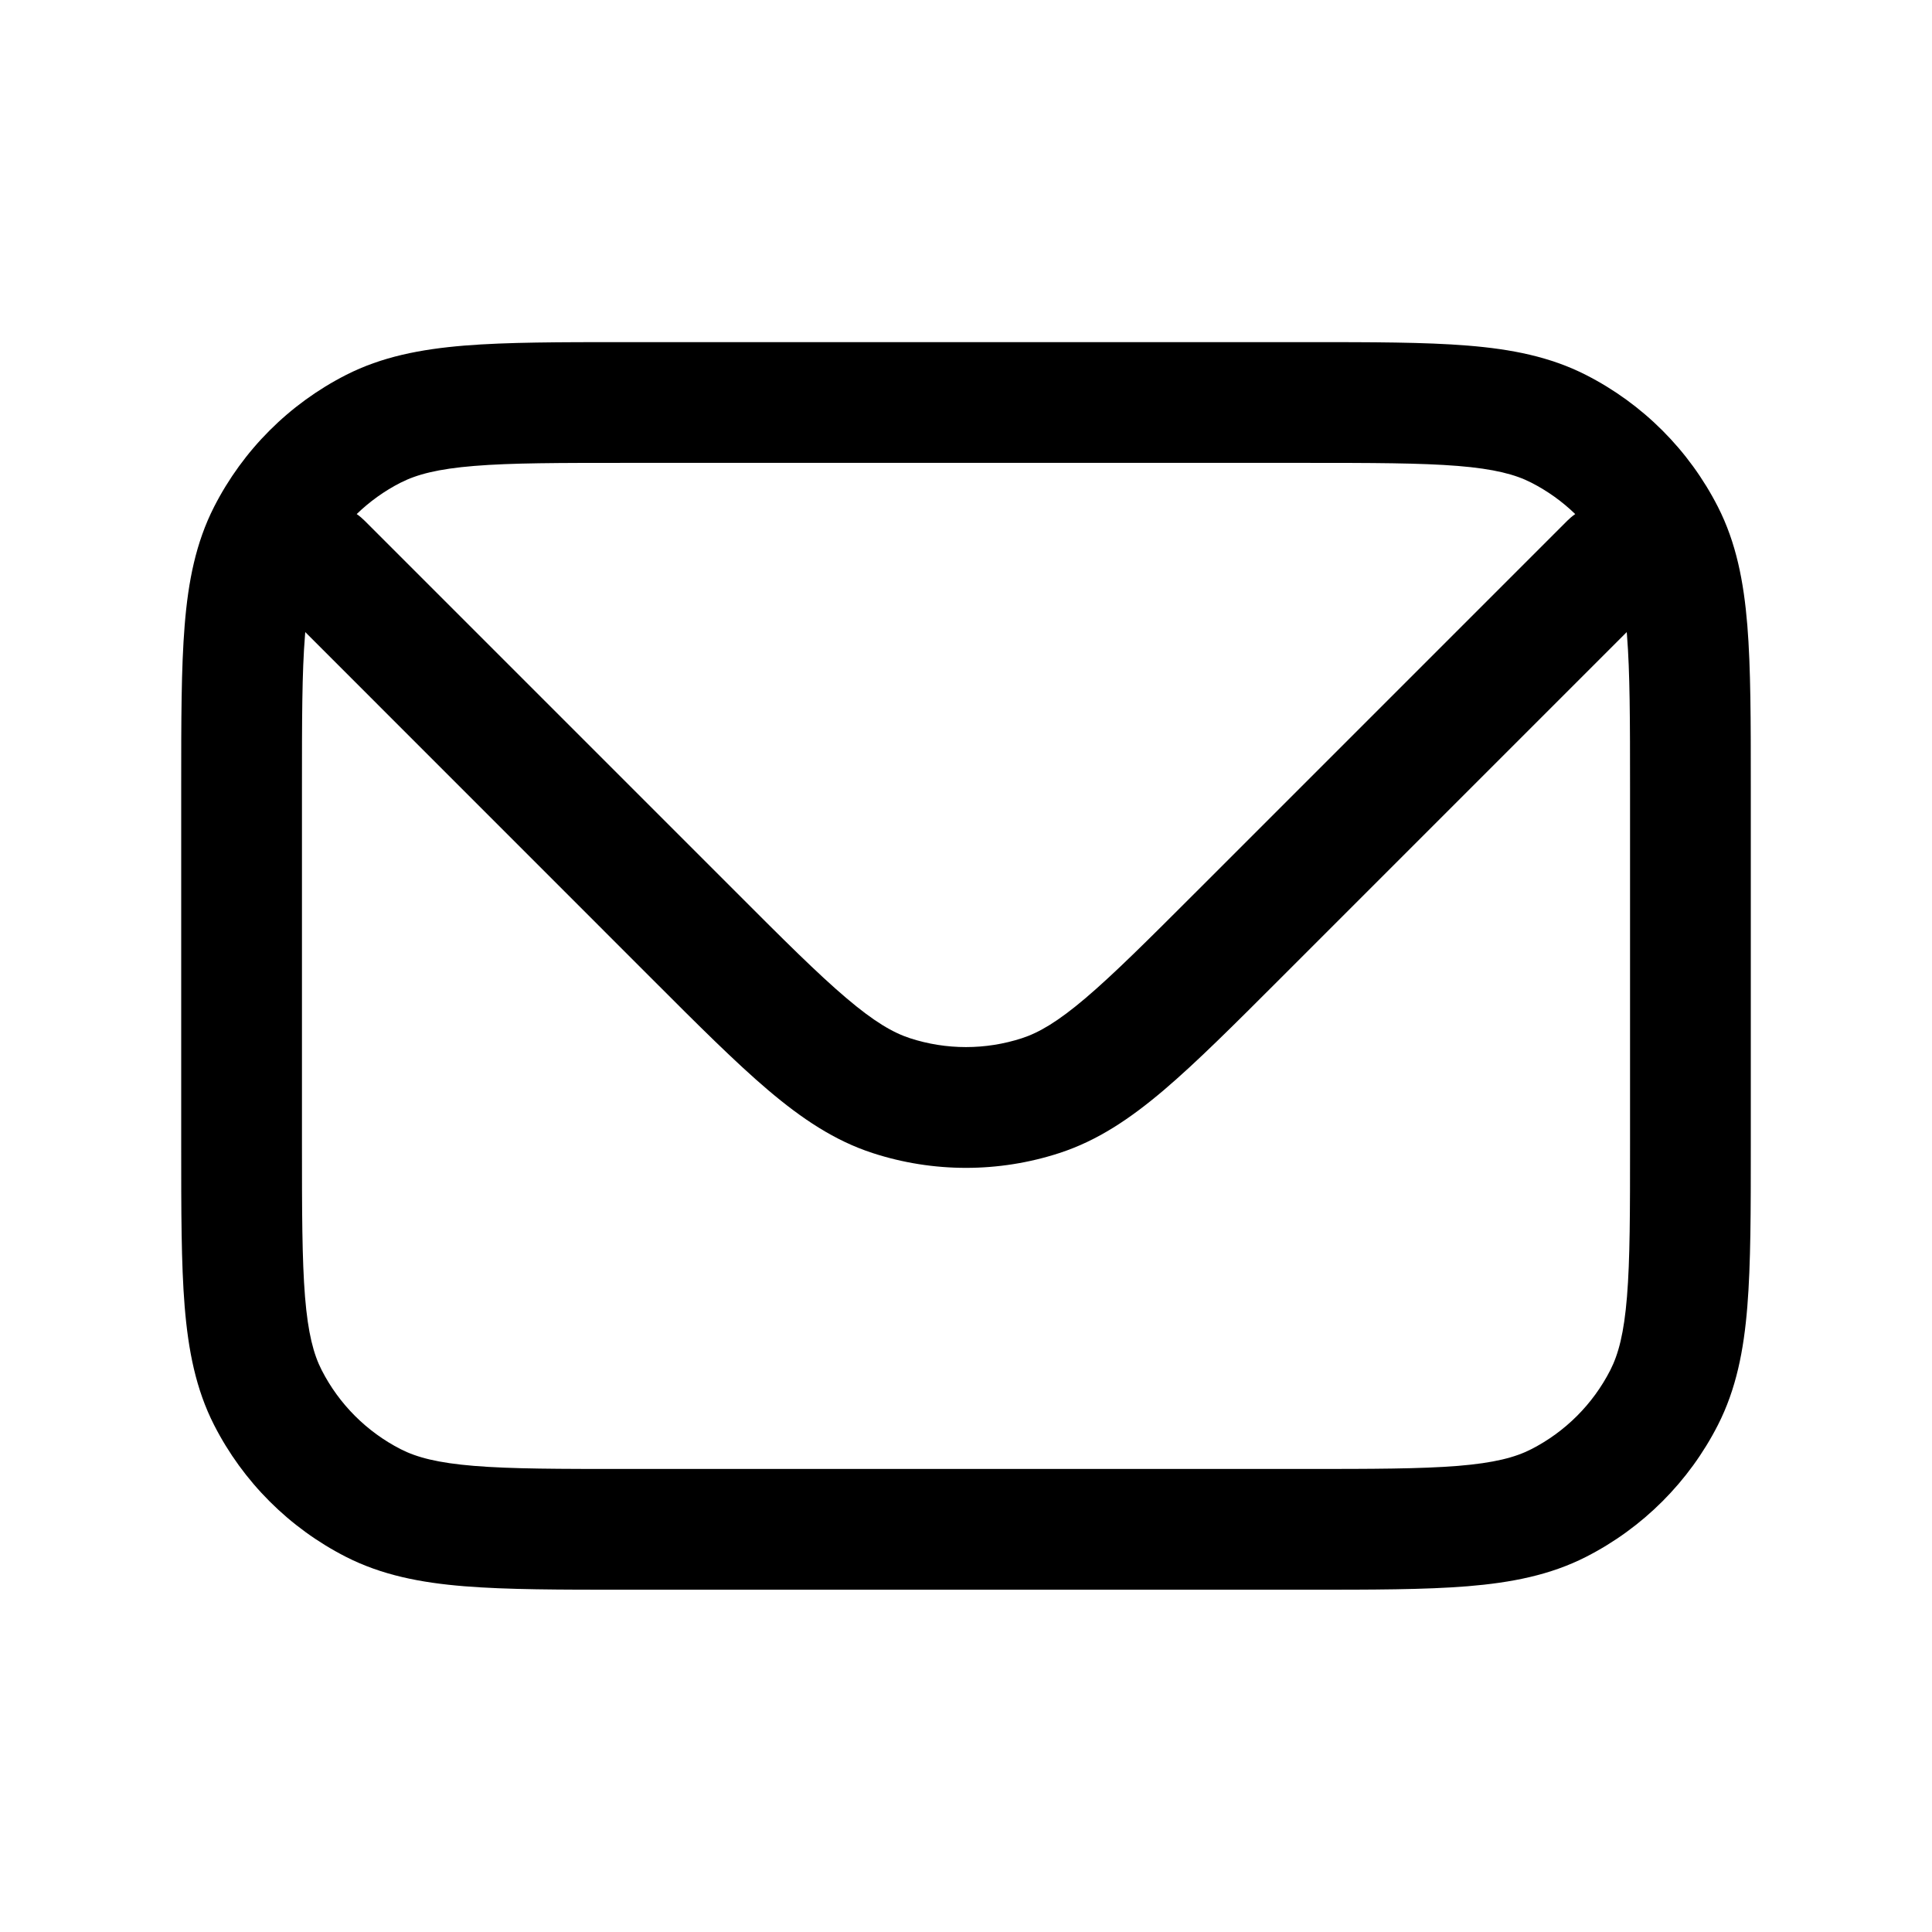
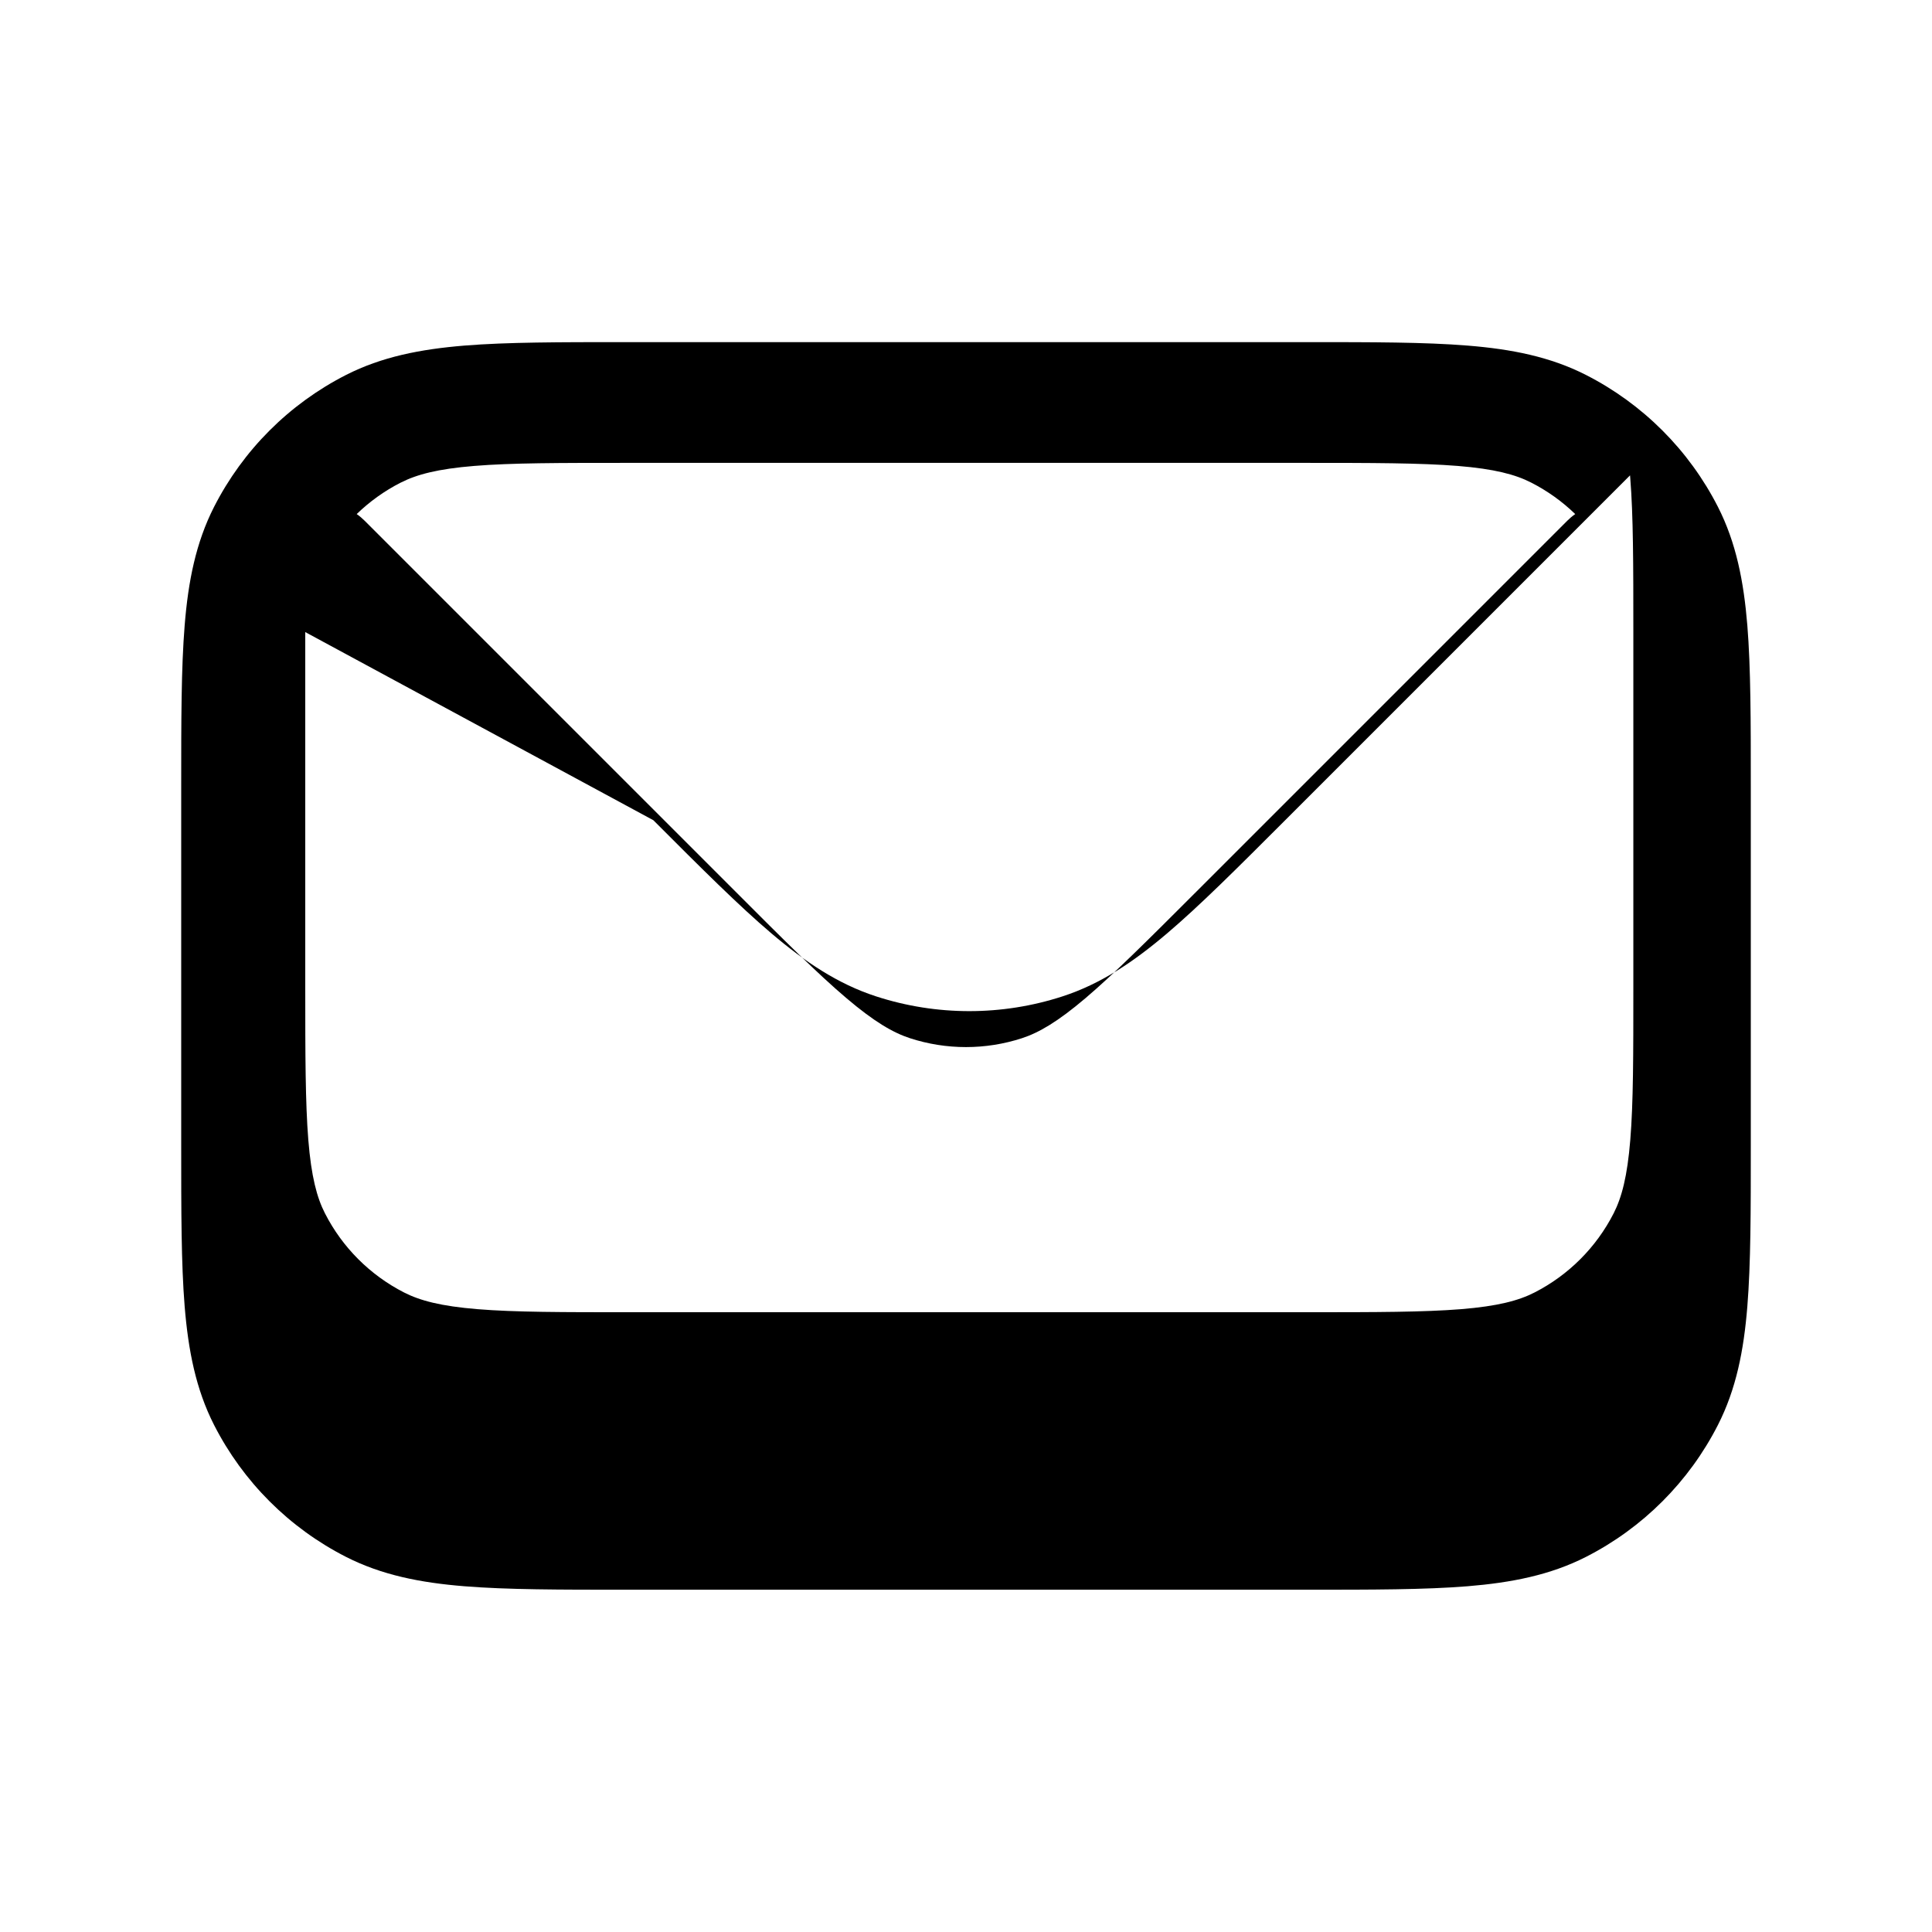
<svg xmlns="http://www.w3.org/2000/svg" width="800px" height="800px" viewBox="0 0 24 24" fill="none">
-   <path clip-rule="evenodd" d="m7.8 4.25h-.032c-.813-0-1.468-0-1.999.043-.547.045-1.027.139-1.471.365-.706.36-1.279.933-1.639 1.639-.226.444-.321.924-.365 1.471-.043.531-.043 1.187-.043 1.999v0.0.032 4.4.032c-0.0.813-0 1.468.043 1.999.045.547.139 1.027.365 1.471.36.706.933 1.279 1.639 1.639.444.226.924.321 1.471.365.531.043 1.187.043 1.999.043h.032 8.4.032c.813 0 1.468 0 1.999-.043.547-.045 1.027-.139 1.471-.365.706-.36 1.279-.933 1.639-1.639.226-.444.321-.924.365-1.471.043-.531.043-1.187.043-1.999v-.032-4.4-.032c0-.813 0-1.468-.043-1.999-.045-.547-.139-1.027-.365-1.471-.36-.706-.933-1.279-1.639-1.639-.444-.226-.924-.321-1.471-.365-.531-.043-1.187-.043-1.999-.043h-.032zm-2.821 1.745c.198-.101.458-.17.912-.207.463-.038 1.057-.038 1.909-.038h8.4c.853 0 1.447.001 1.909.038.454.037.715.106.912.207.202.103.386.235.547.391-.035.024-.068.052-.099.083l-4.606 4.606c-.603.603-1.023 1.022-1.377 1.323-.347.295-.58.43-.791.499-.452.147-.939.147-1.391 0-.211-.069-.444-.204-.791-.499-.354-.3-.775-.72-1.377-1.323l-4.606-4.606c-.031-.031-.064-.059-.099-.083.161-.156.345-.288.547-.391zm-1.187 1.857c-.001.013-.002.025-.003.038-.038.463-.038 1.057-.038 1.909v4.4c0 .853.001 1.447.038 1.909.037.454.106.715.207.912.216.423.56.767.983.983.198.101.458.17.912.207.463.038 1.057.038 1.909.038h8.4c.853 0 1.447-.001 1.909-.038.454-.037.715-.106.912-.207.423-.216.767-.56.983-.983.101-.198.17-.458.207-.912.038-.463.038-1.057.038-1.909v-4.4c0-.852-.001-1.447-.038-1.909-.001-.013-.002-.026-.003-.038l-4.284 4.284-.023.023-0.0 0c-.575.575-1.038 1.038-1.444 1.383-.418.355-.824.628-1.298.782-.753.245-1.565.245-2.318 0-.474-.154-.88-.427-1.299-.782-.406-.345-.87-.808-1.444-1.383h-0l-.023-.023z" fill="#000000" fill-rule="evenodd" />
+   <path clip-rule="evenodd" d="m7.8 4.25h-.032c-.813-0-1.468-0-1.999.043-.547.045-1.027.139-1.471.365-.706.36-1.279.933-1.639 1.639-.226.444-.321.924-.365 1.471-.043.531-.043 1.187-.043 1.999v0.0.032 4.4.032c-0.0.813-0 1.468.043 1.999.045.547.139 1.027.365 1.471.36.706.933 1.279 1.639 1.639.444.226.924.321 1.471.365.531.043 1.187.043 1.999.043h.032 8.4.032c.813 0 1.468 0 1.999-.043.547-.045 1.027-.139 1.471-.365.706-.36 1.279-.933 1.639-1.639.226-.444.321-.924.365-1.471.043-.531.043-1.187.043-1.999v-.032-4.4-.032c0-.813 0-1.468-.043-1.999-.045-.547-.139-1.027-.365-1.471-.36-.706-.933-1.279-1.639-1.639-.444-.226-.924-.321-1.471-.365-.531-.043-1.187-.043-1.999-.043h-.032zm-2.821 1.745c.198-.101.458-.17.912-.207.463-.038 1.057-.038 1.909-.038h8.4c.853 0 1.447.001 1.909.038.454.037.715.106.912.207.202.103.386.235.547.391-.035.024-.068.052-.099.083l-4.606 4.606c-.603.603-1.023 1.022-1.377 1.323-.347.295-.58.43-.791.499-.452.147-.939.147-1.391 0-.211-.069-.444-.204-.791-.499-.354-.3-.775-.72-1.377-1.323l-4.606-4.606c-.031-.031-.064-.059-.099-.083.161-.156.345-.288.547-.391zm-1.187 1.857v4.4c0 .853.001 1.447.038 1.909.037.454.106.715.207.912.216.423.56.767.983.983.198.101.458.17.912.207.463.038 1.057.038 1.909.038h8.4c.853 0 1.447-.001 1.909-.038.454-.037.715-.106.912-.207.423-.216.767-.56.983-.983.101-.198.17-.458.207-.912.038-.463.038-1.057.038-1.909v-4.4c0-.852-.001-1.447-.038-1.909-.001-.013-.002-.026-.003-.038l-4.284 4.284-.023.023-0.0 0c-.575.575-1.038 1.038-1.444 1.383-.418.355-.824.628-1.298.782-.753.245-1.565.245-2.318 0-.474-.154-.88-.427-1.299-.782-.406-.345-.87-.808-1.444-1.383h-0l-.023-.023z" fill="#000000" fill-rule="evenodd" />
</svg>